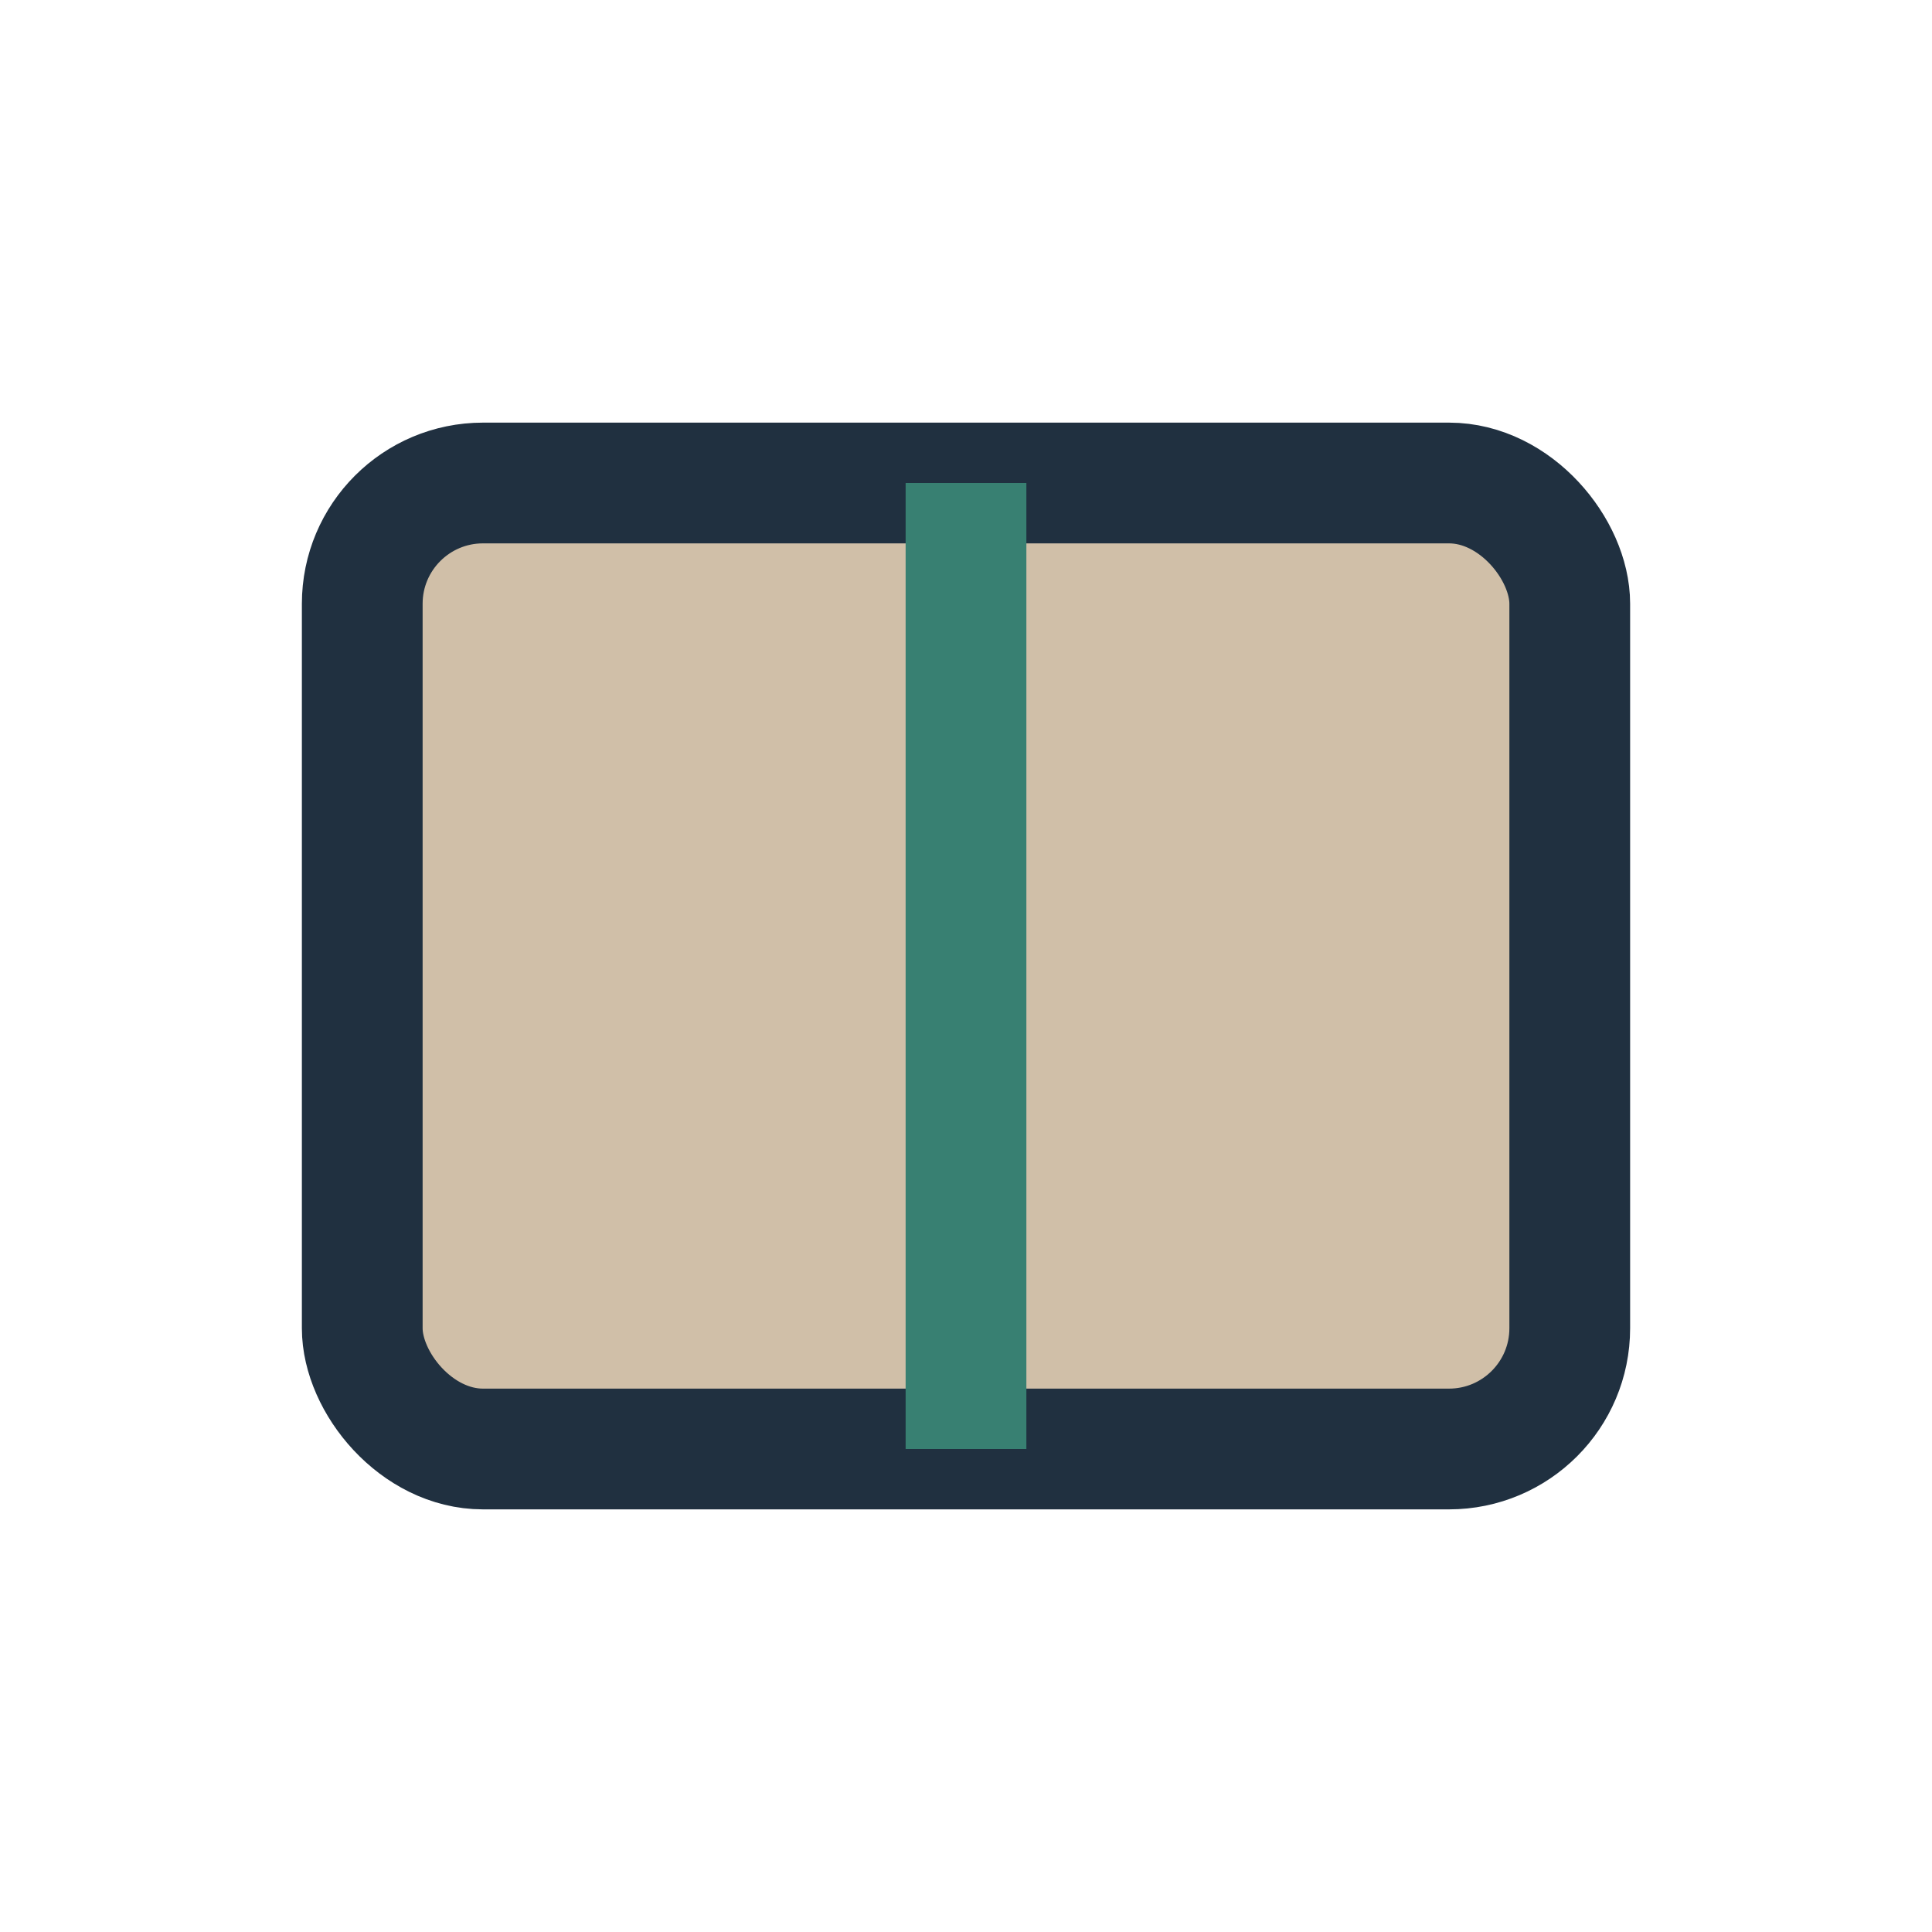
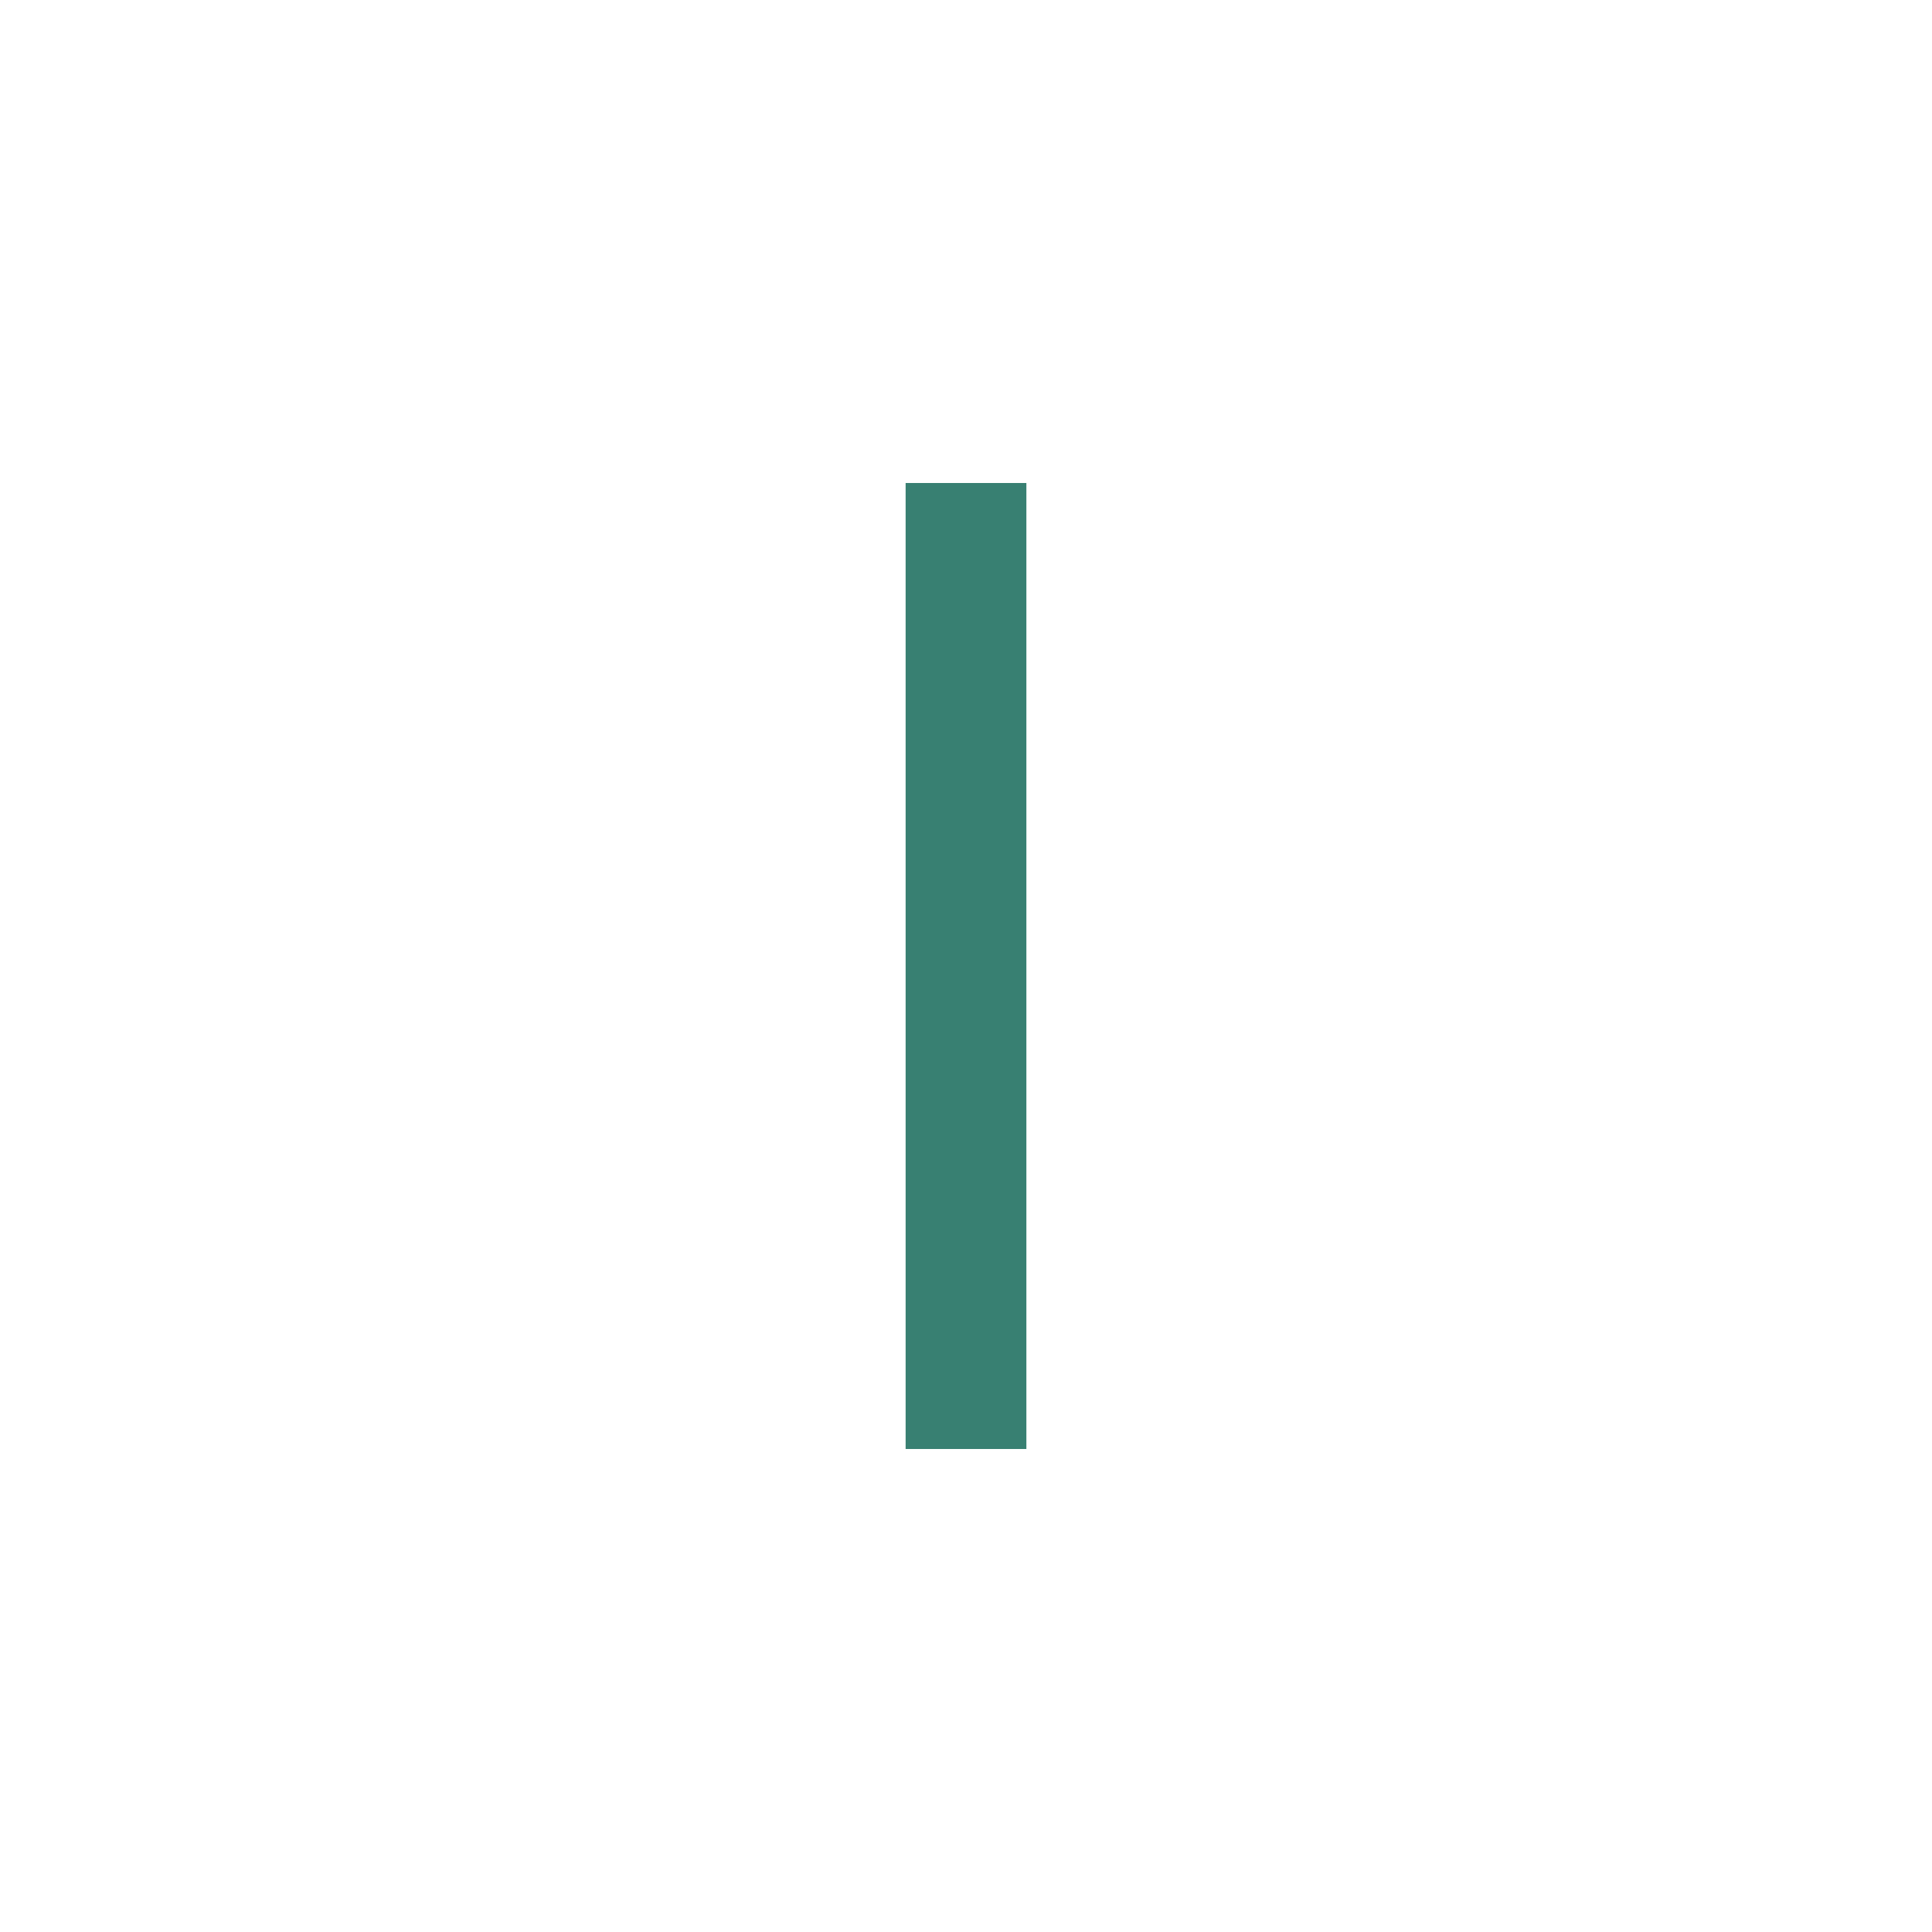
<svg xmlns="http://www.w3.org/2000/svg" width="32" height="32" viewBox="0 0 32 32">
-   <rect x="6" y="8" width="20" height="16" rx="2" fill="#D0BFA8" stroke="#203040" stroke-width="2" />
  <path d="M16 8v16" stroke="#388072" stroke-width="2" />
</svg>